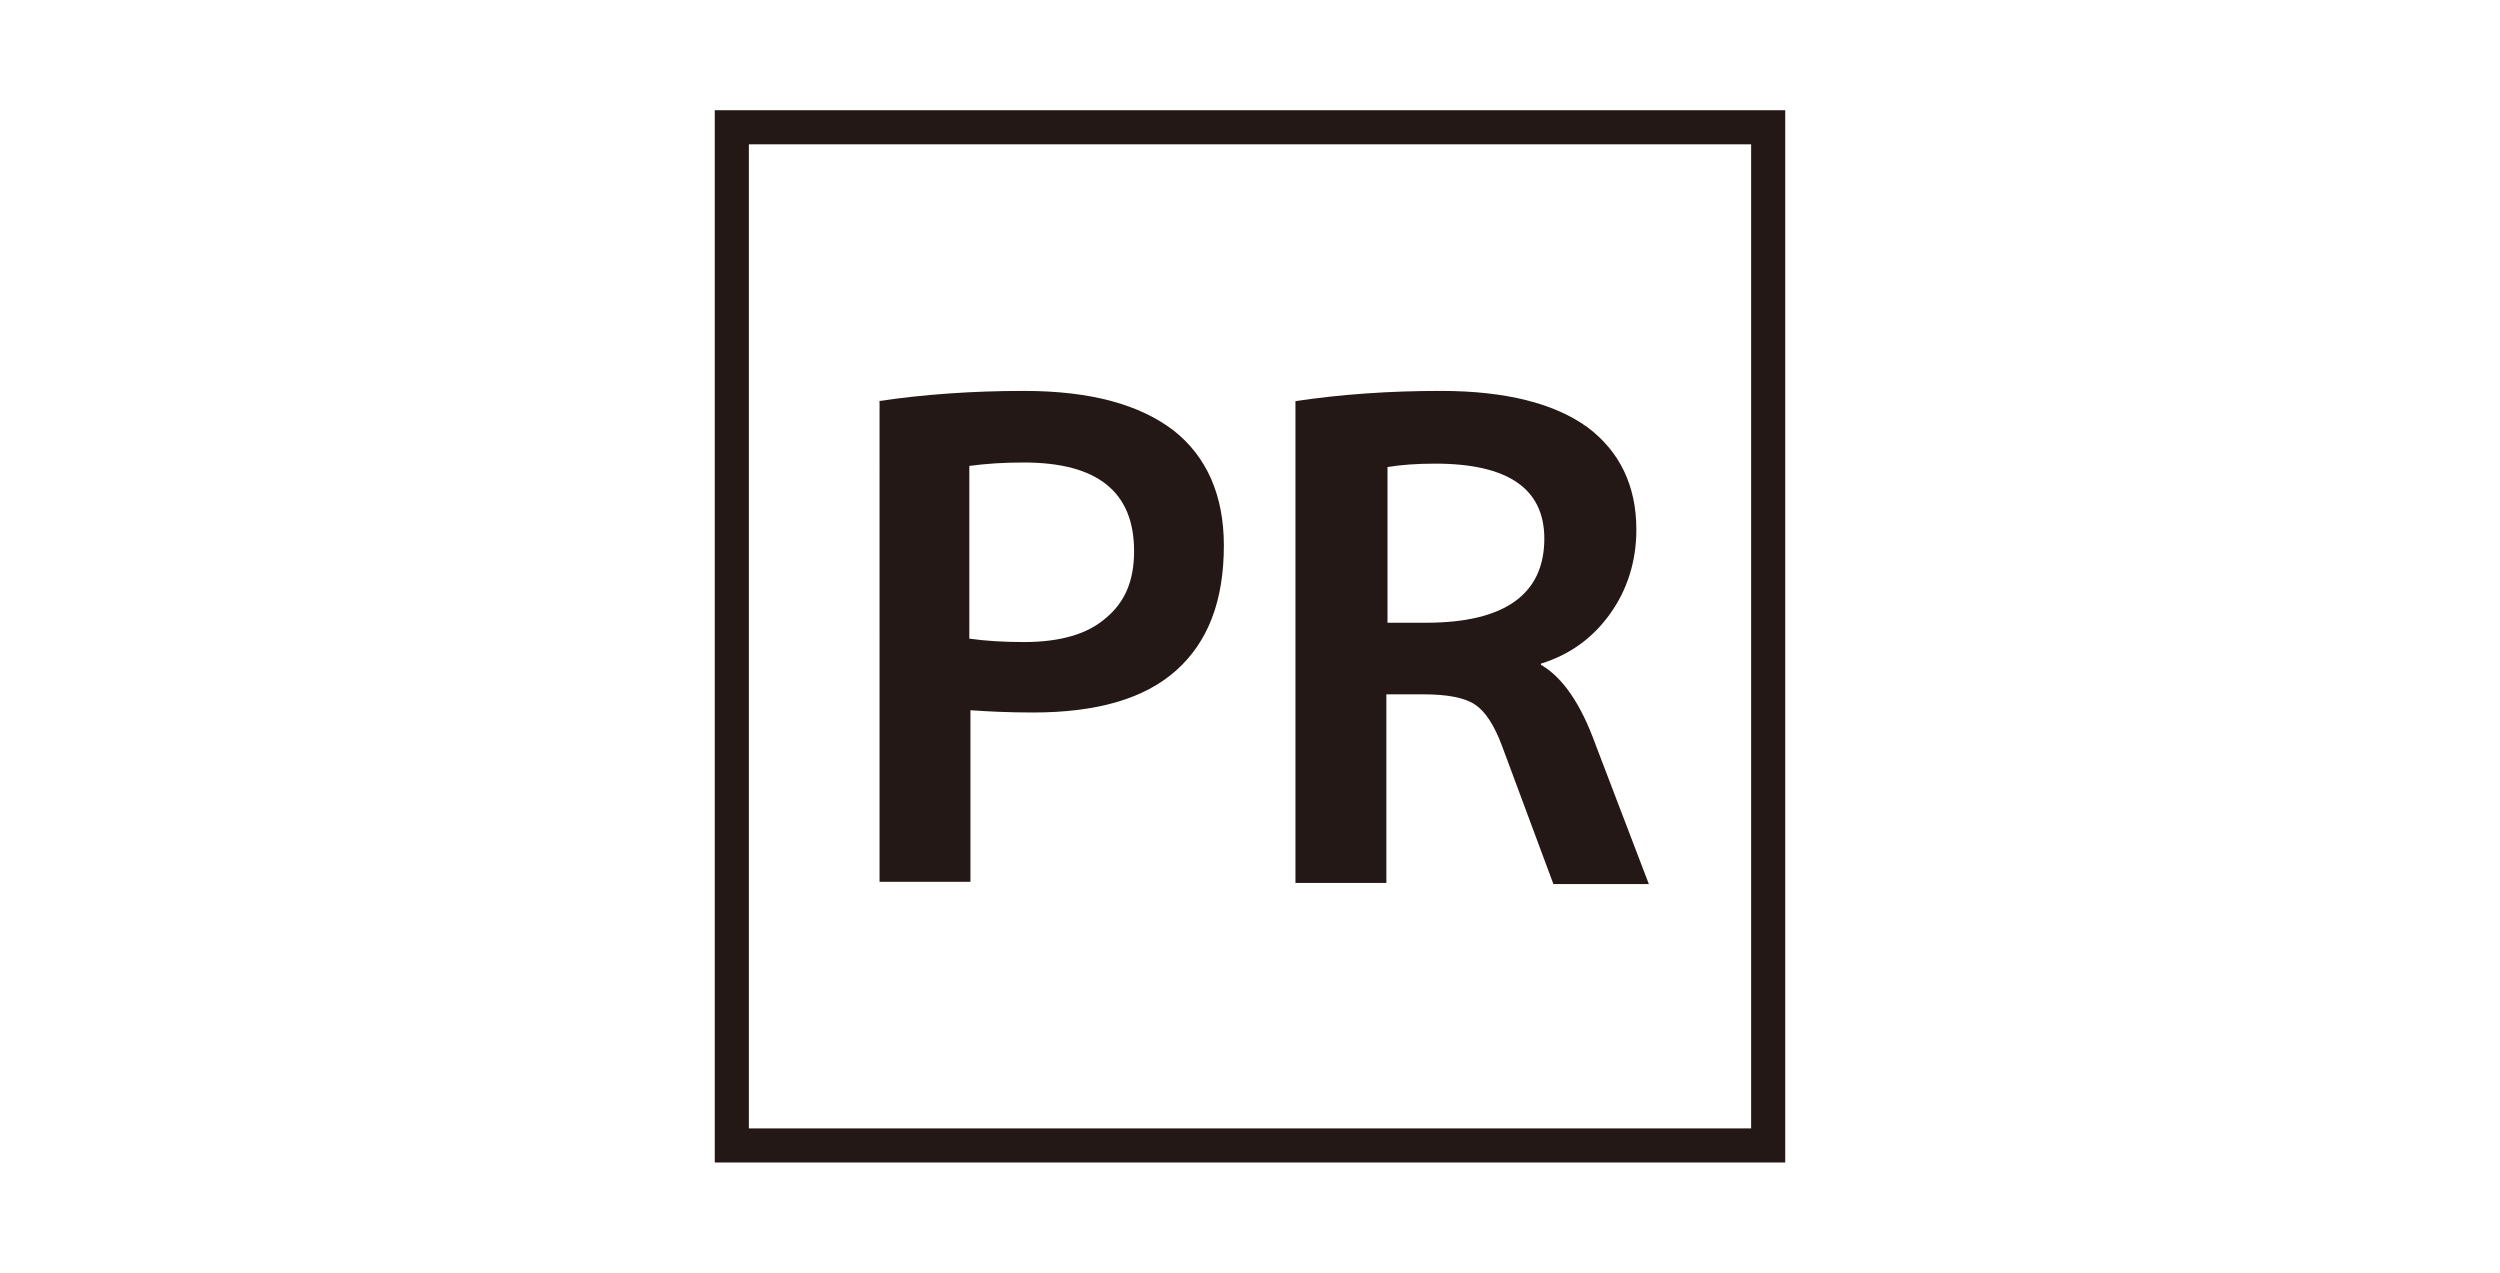
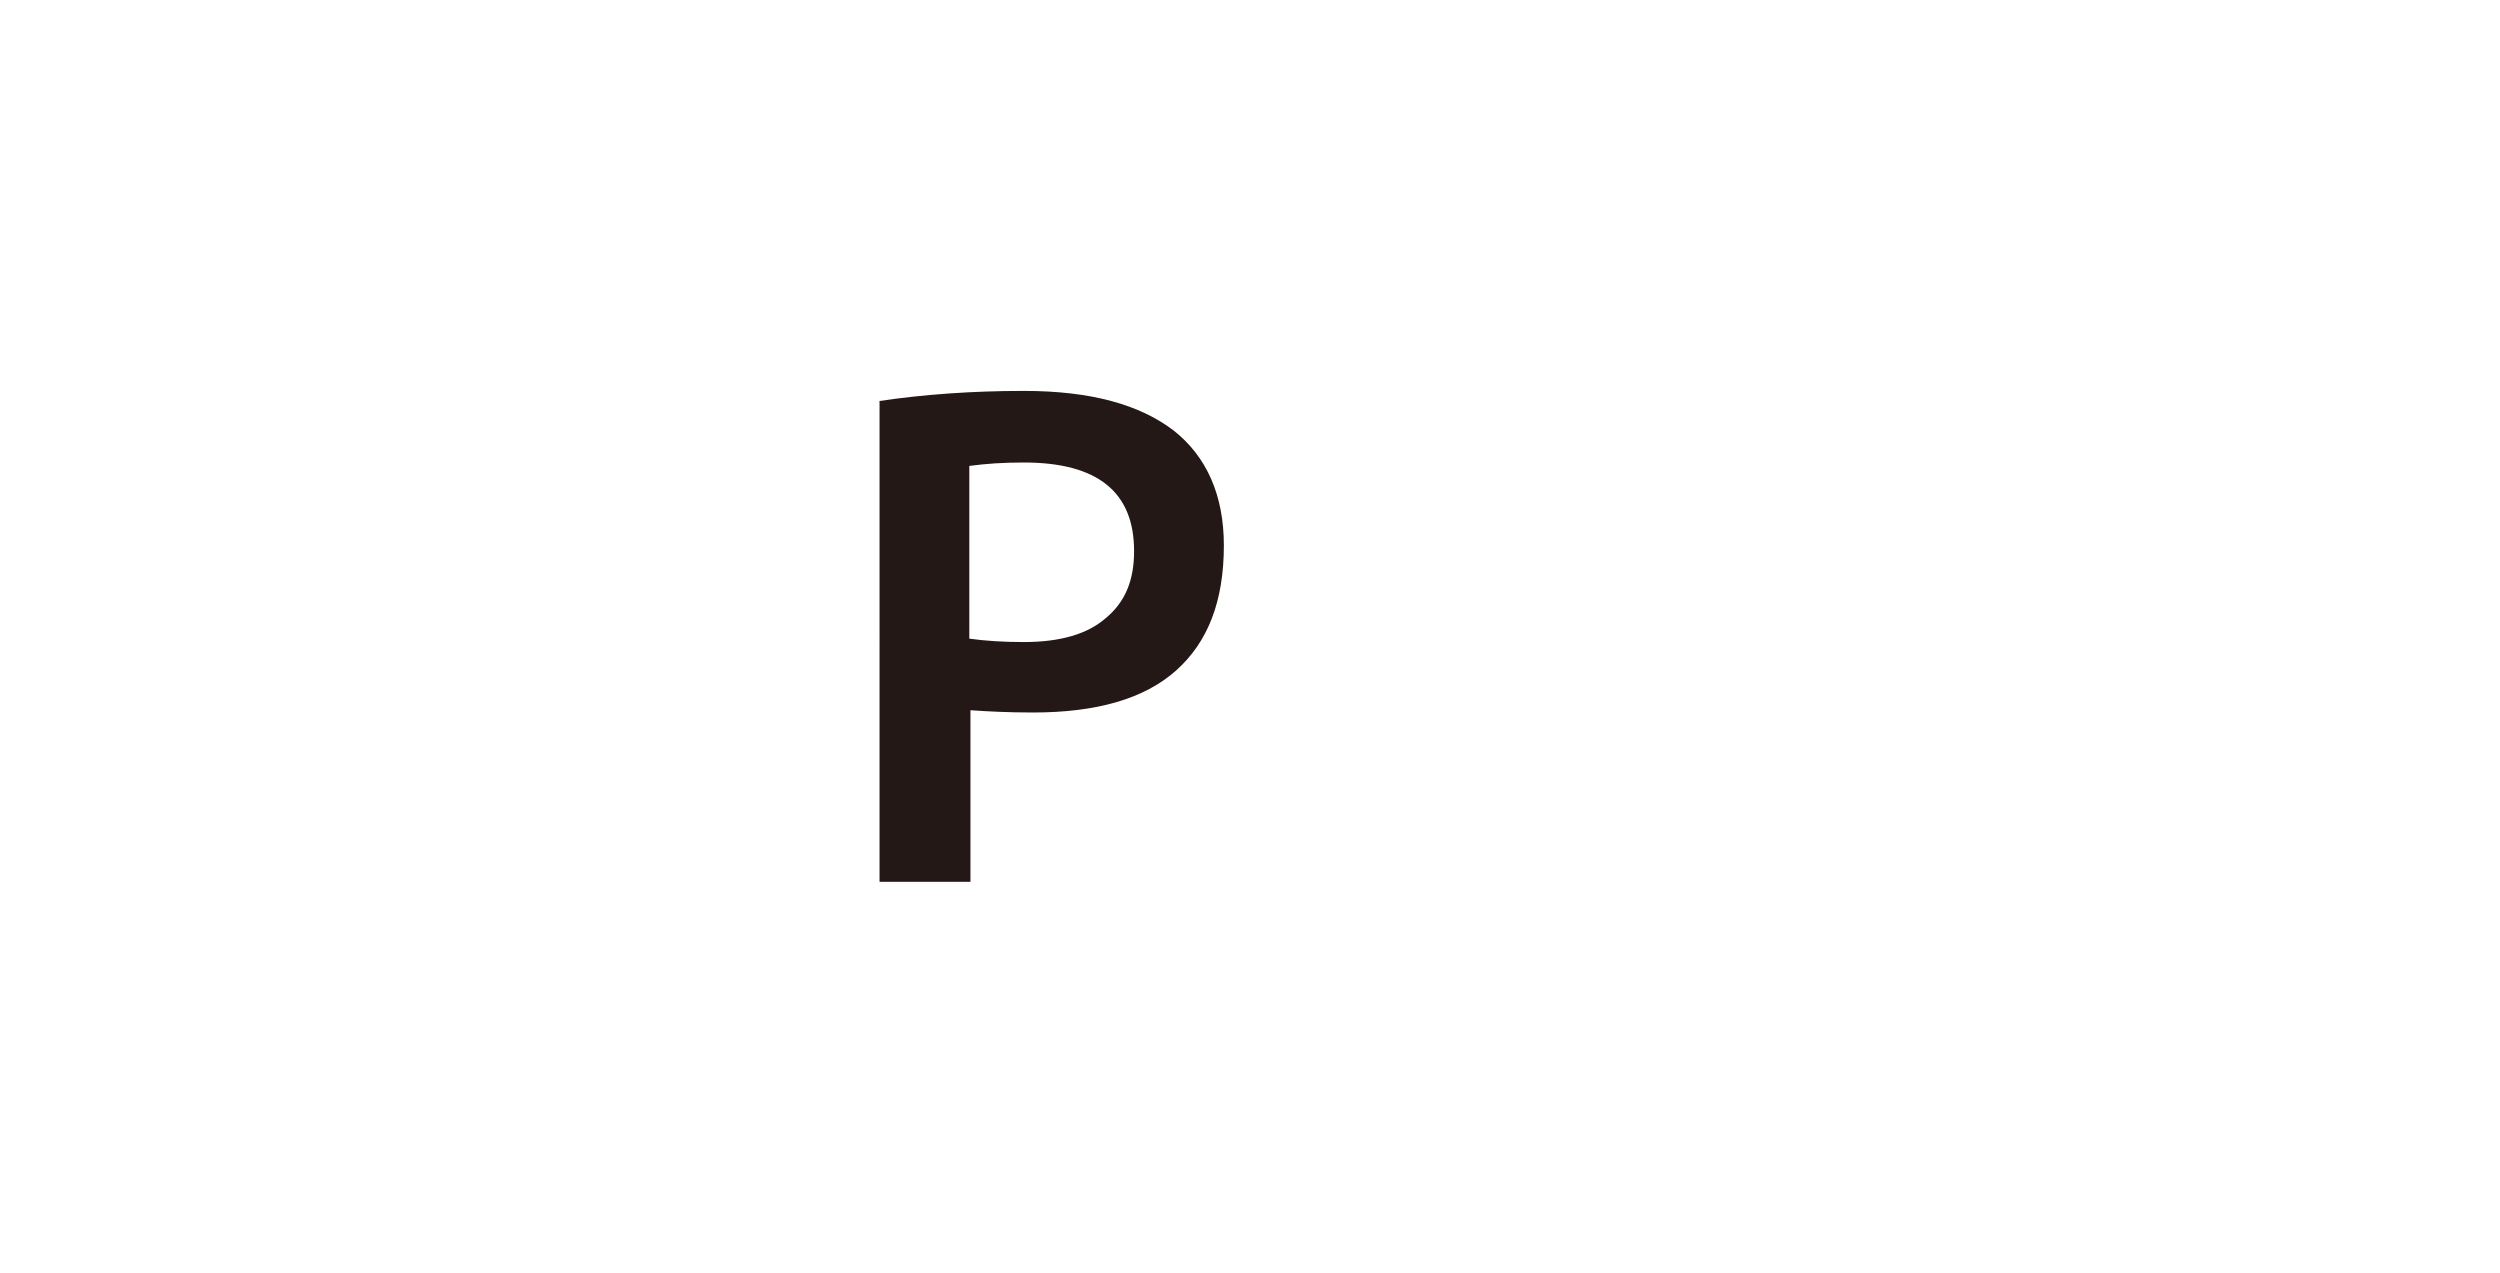
<svg xmlns="http://www.w3.org/2000/svg" version="1.1" id="レイヤー_1" x="0px" y="0px" width="220px" height="112px" viewBox="0 0 220 112" style="enable-background:new 0 0 220 112;" xml:space="preserve">
  <style type="text/css">
	.st0{fill:#231815;}
	.st1{fill:none;stroke:#231815;stroke-width:3;stroke-miterlimit:10;}
</style>
  <g>
    <g>
      <path class="st0" d="M77.3,35.3c4-0.6,8.3-0.9,12.8-0.9c5.9,0,10.2,1.2,13.2,3.5c2.9,2.3,4.4,5.7,4.4,10.1c0,4.9-1.4,8.5-4.2,11    c-2.8,2.5-7,3.7-12.6,3.7c-2.2,0-4.1-0.1-5.5-0.2v15.1h-8V35.3z M85.3,56.2c1.4,0.2,3,0.3,4.8,0.3c3.2,0,5.6-0.7,7.2-2.1    c1.7-1.4,2.5-3.3,2.5-5.9c0-5.2-3.2-7.8-9.7-7.8c-1.8,0-3.3,0.1-4.8,0.3V56.2z" />
-       <path class="st0" d="M122,61v16.7h-8V35.3c4-0.6,8.2-0.9,12.8-0.9c5.7,0,10,1.1,12.9,3.2c2.8,2.1,4.3,5.1,4.3,9    c0,2.8-0.8,5.3-2.3,7.4s-3.5,3.6-6.1,4.4v0.1c1.9,1.1,3.5,3.4,4.8,7l4.7,12.3h-8.4l-4.5-12.1c-0.7-1.9-1.5-3.1-2.4-3.7    c-0.9-0.6-2.4-0.9-4.6-0.9H122z M122,54.8h3.5c6.9,0,10.4-2.5,10.4-7.4c0-4.4-3.2-6.6-9.6-6.6c-1.6,0-3,0.1-4.2,0.3V54.8z" />
    </g>
    <g>
-       <rect x="64.4" y="11.2" class="st1" width="91.2" height="89.6" />
-     </g>
+       </g>
  </g>
</svg>